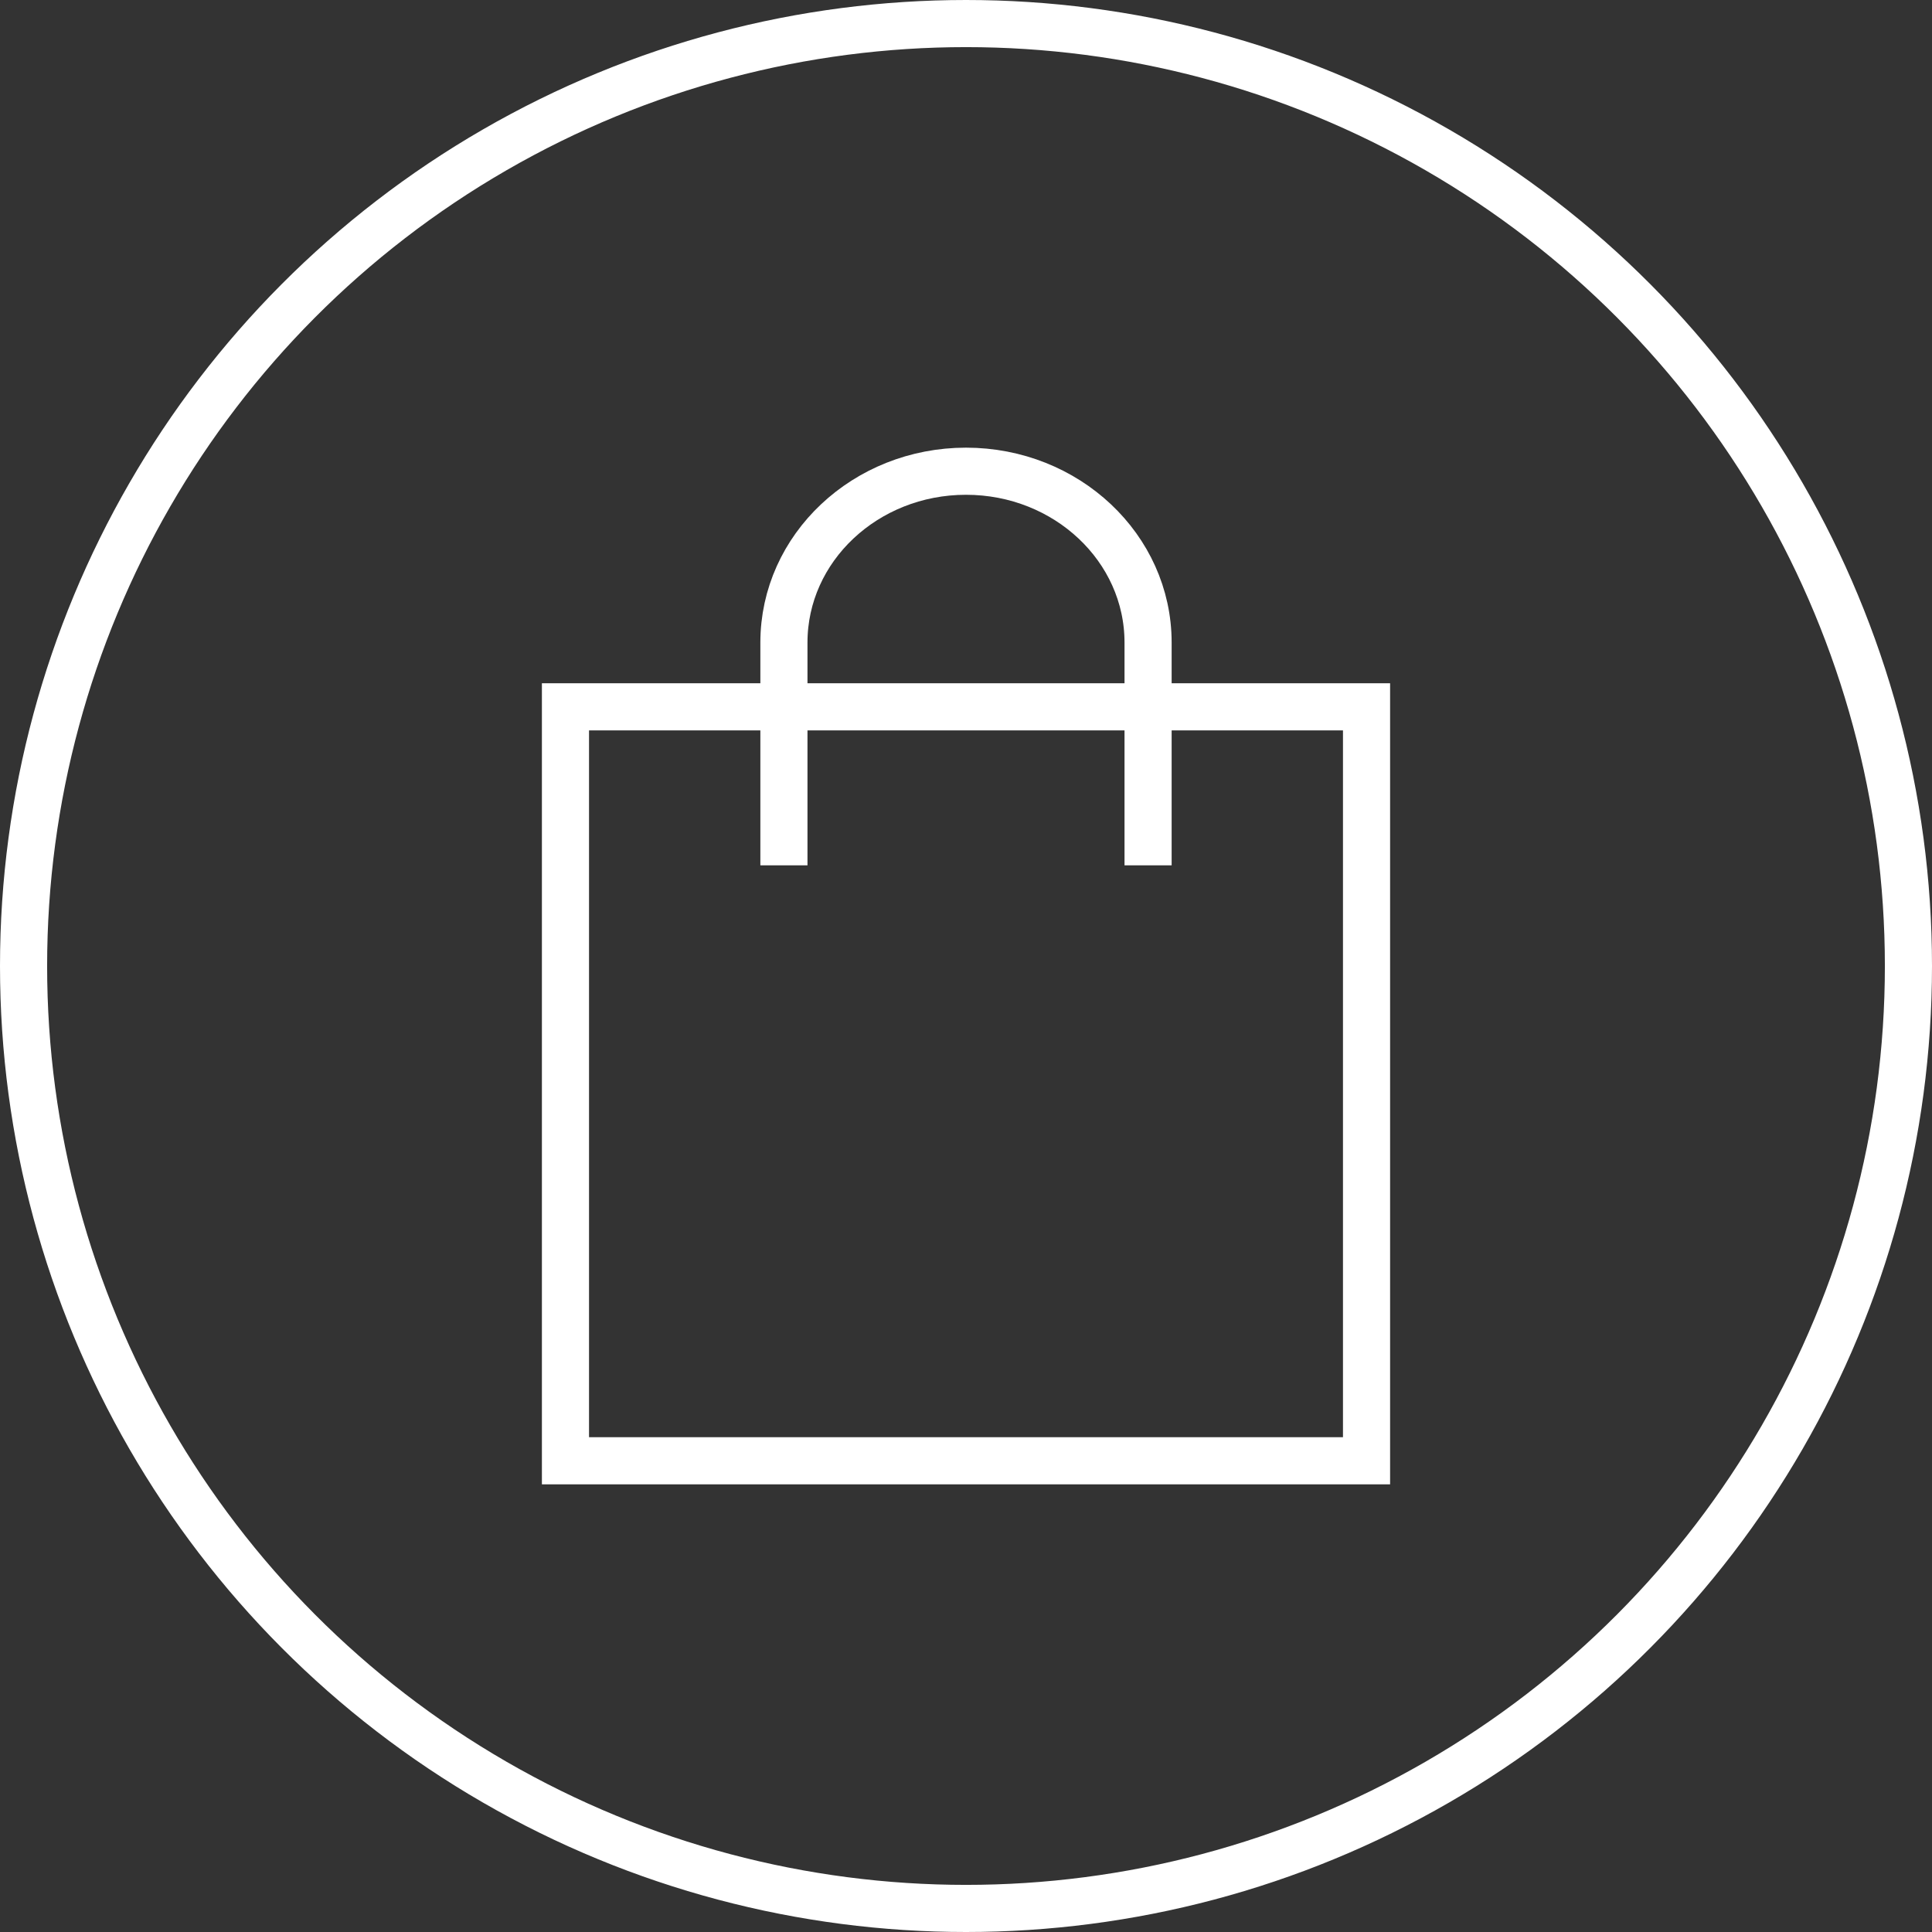
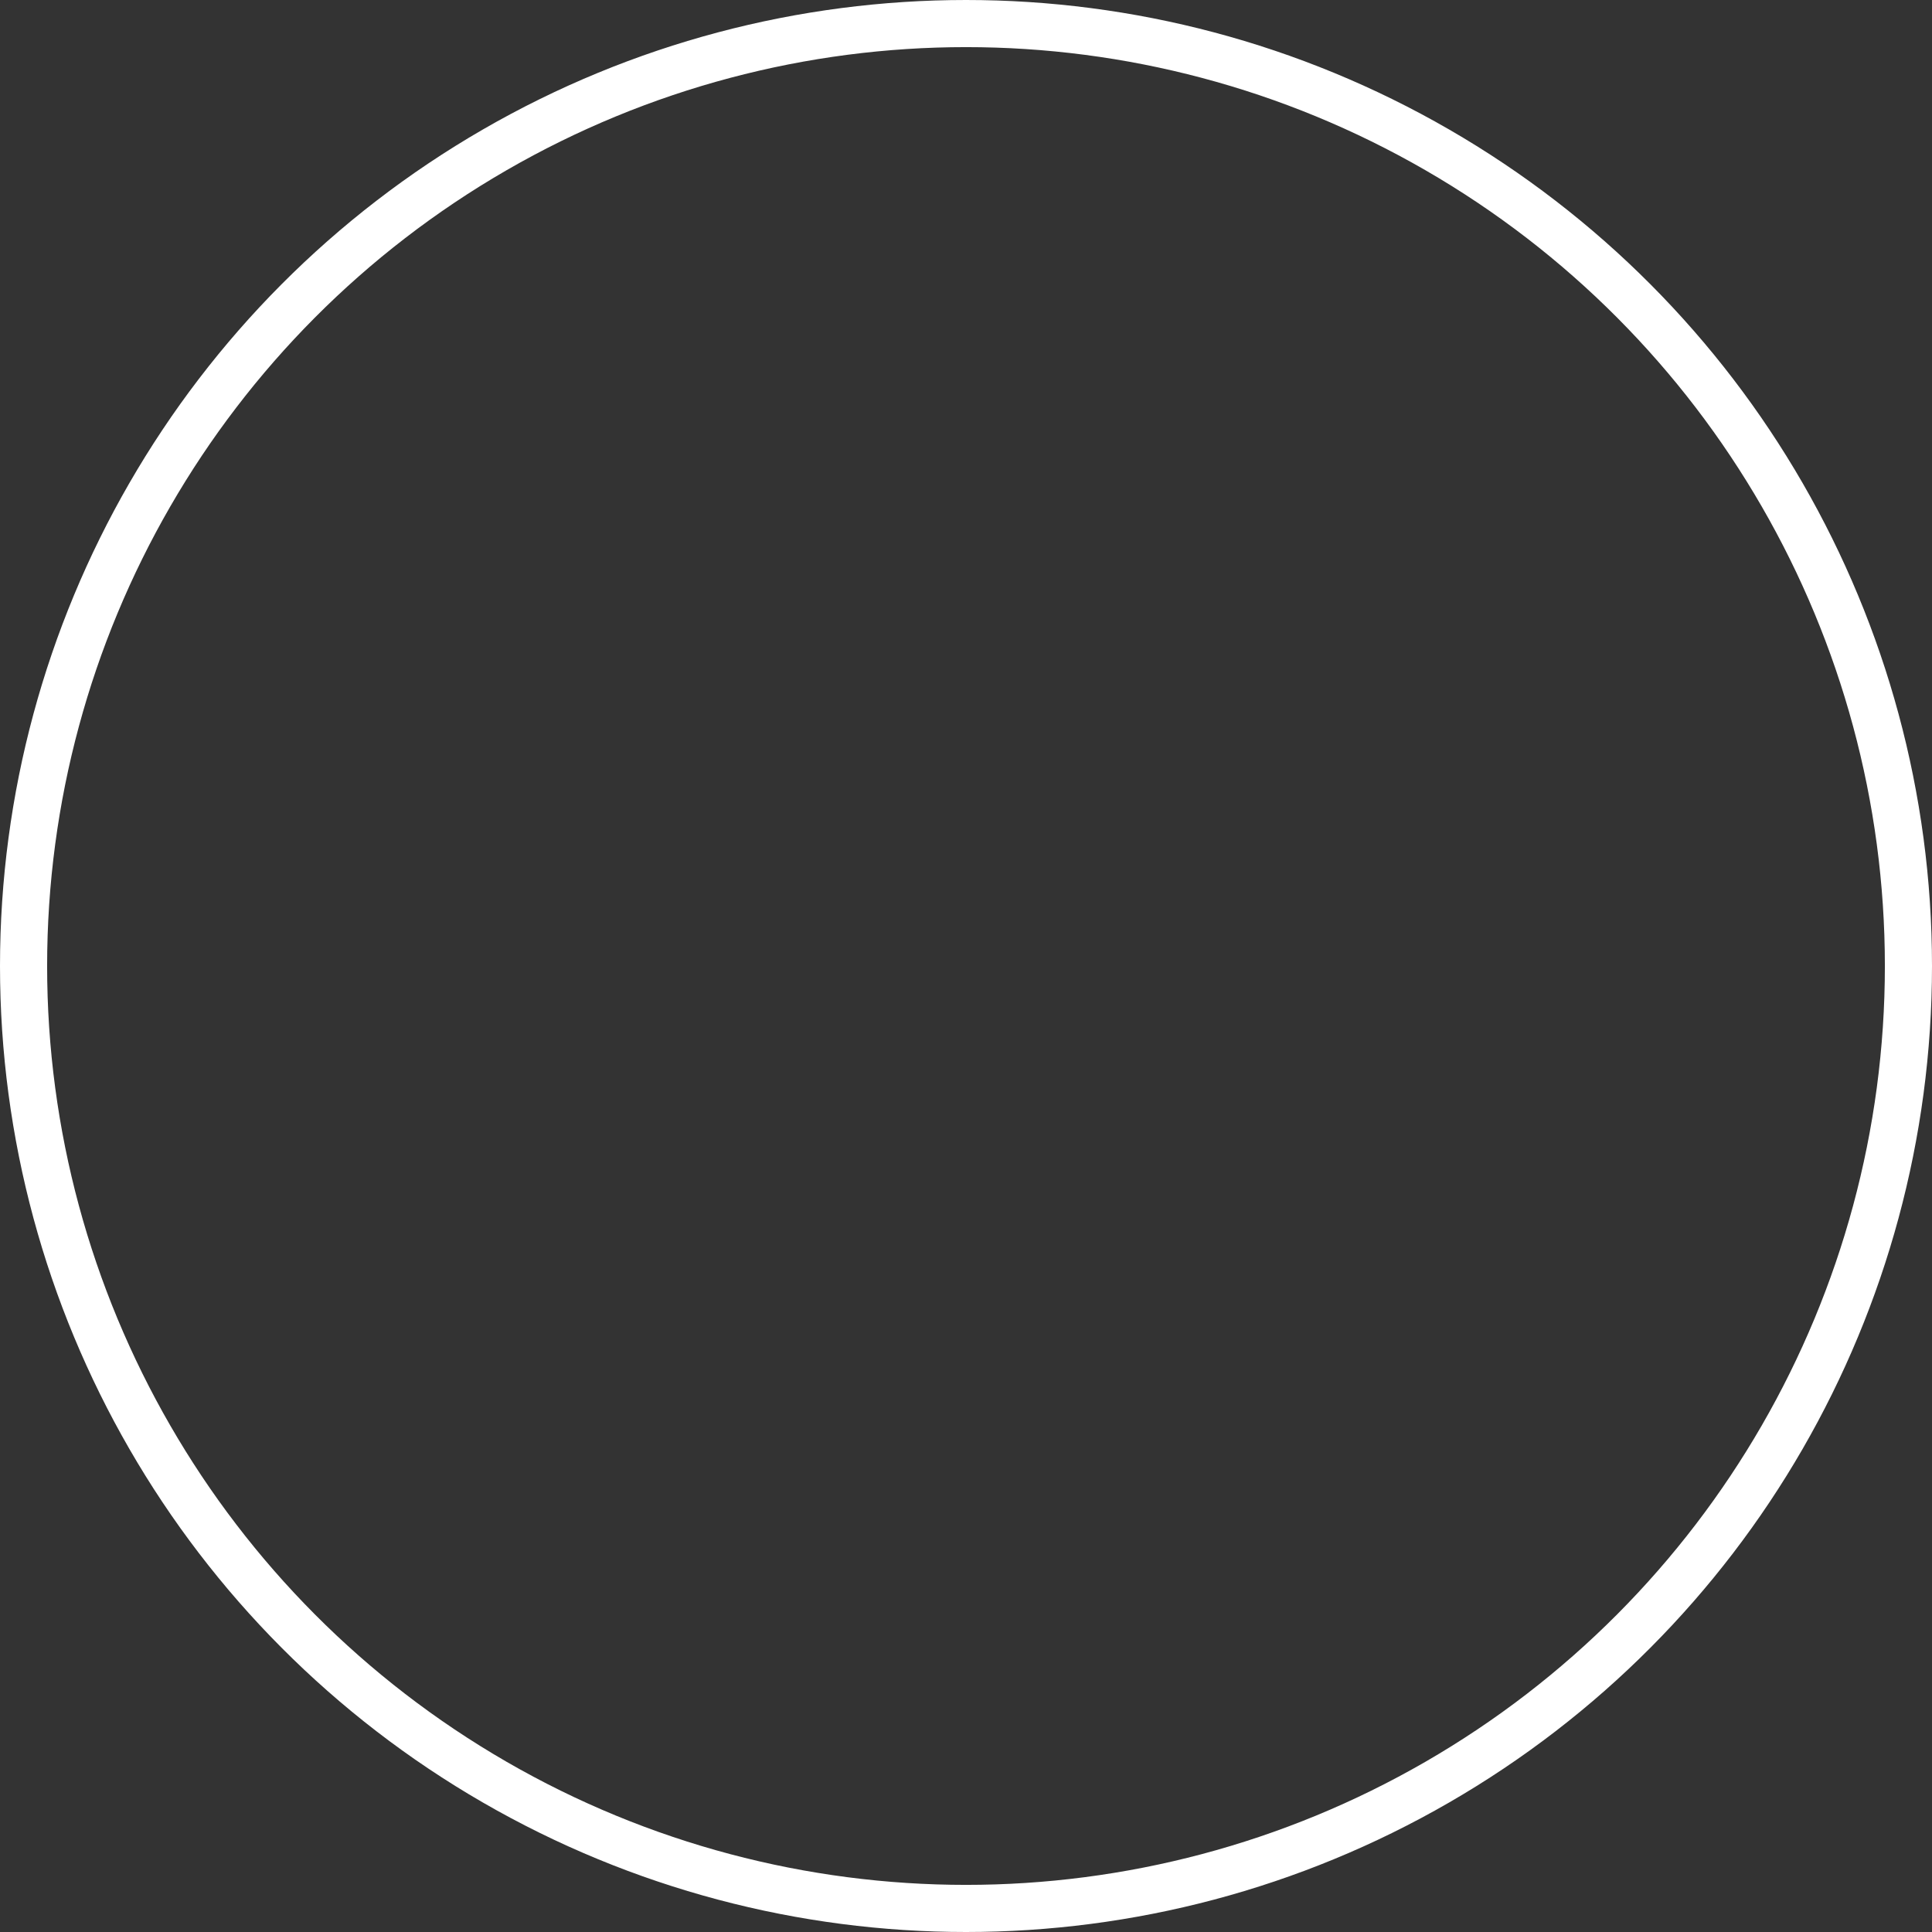
<svg xmlns="http://www.w3.org/2000/svg" width="41" height="41" viewBox="0 0 41 41" fill="none">
  <rect x="0" y="0" width="41" height="41" fill="#333333" stroke="none" />
-   <path d="M24.364 15H29V31H12V15H16.636M24.364 15H16.636M24.364 15V13.636C24.364 11.628 22.634 10 20.5 10C18.366 10 16.636 11.628 16.636 13.636V15M24.364 15V18.364M16.636 15V18.364" stroke="white" />
  <circle cx="20.5" cy="20.5" r="20" stroke="white" />
</svg>